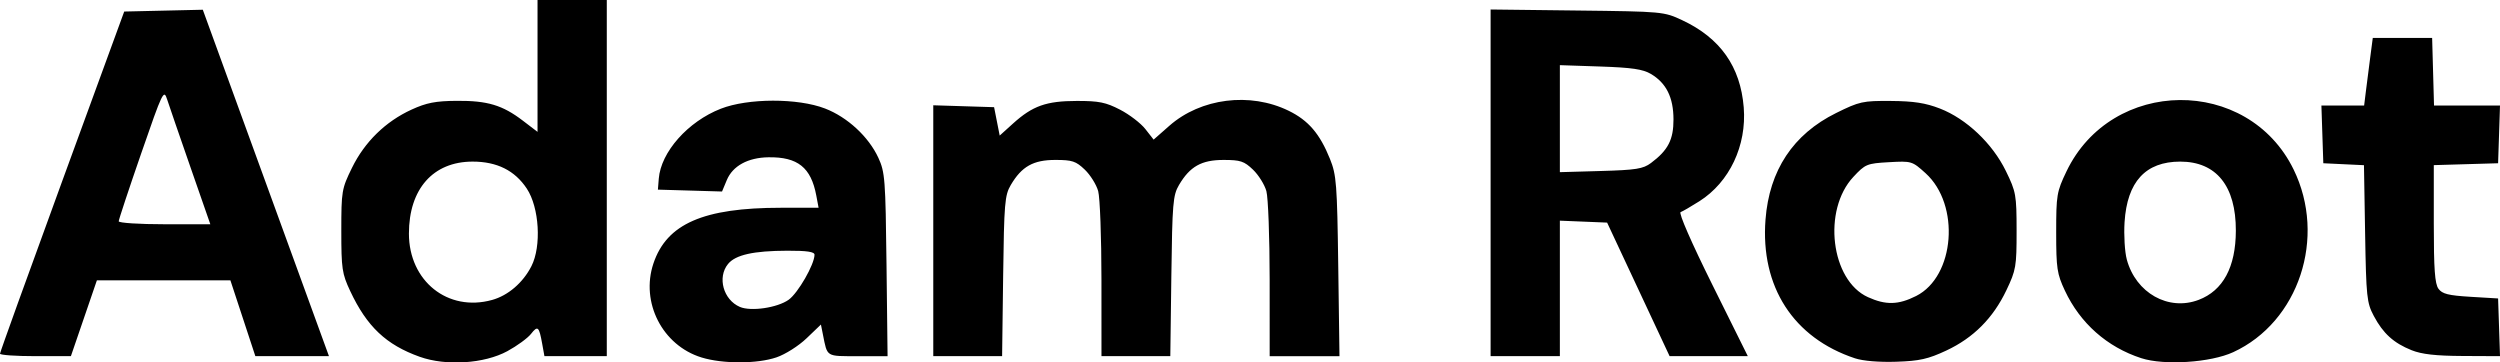
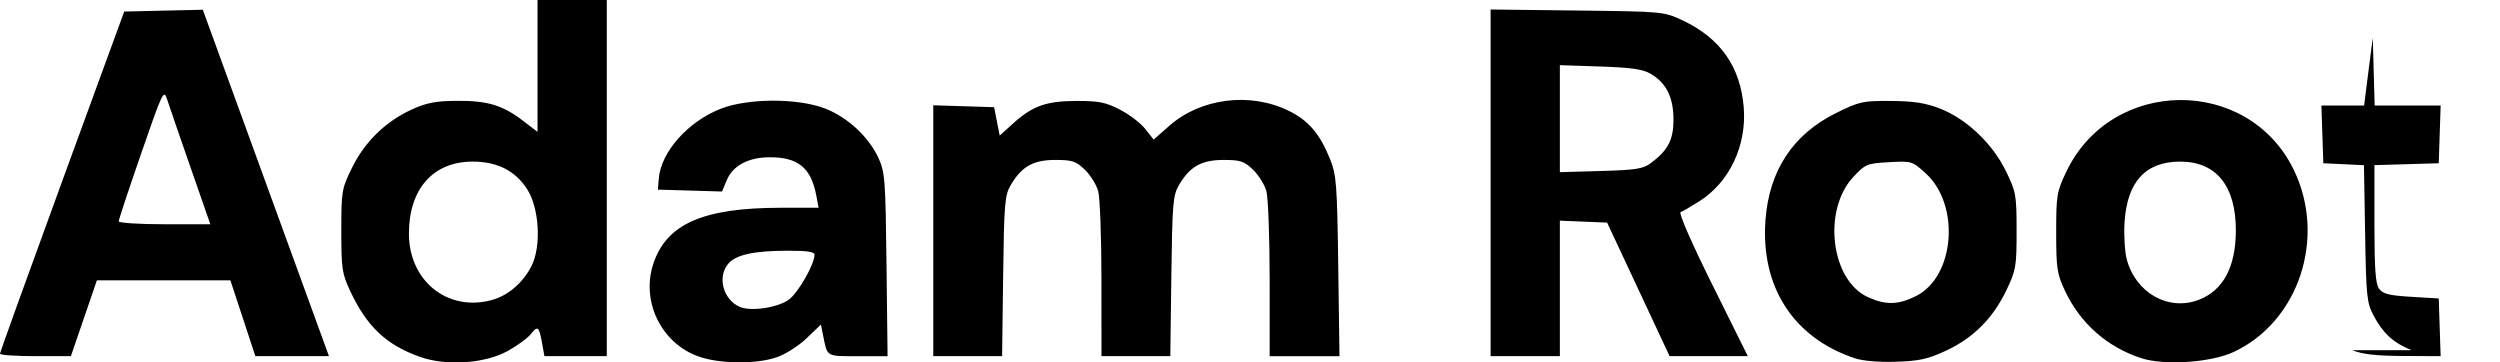
<svg xmlns="http://www.w3.org/2000/svg" xmlns:ns1="http://sodipodi.sourceforge.net/DTD/sodipodi-0.dtd" xmlns:ns2="http://www.inkscape.org/namespaces/inkscape" version="1.1" id="svg1" width="758.074" height="109.918" viewBox="0 0 758.074 109.918" ns1:docname="Screen Shot 2025-09-25 at 19.09.56.png">
  <defs id="defs1" />
  <ns1:namedview id="namedview1" pagecolor="#ffffff" bordercolor="#000000" borderopacity="0.25" ns2:showpageshadow="2" ns2:pageopacity="0.0" ns2:pagecheckerboard="0" ns2:deskcolor="#d1d1d1" />
  <g ns2:groupmode="layer" ns2:label="Image" id="g1" transform="translate(-0.16,125.298)">
-     <path style="fill:#000000" d="m 127.456,-17.101 c -10.208,-3.643 -16.055,-9.171 -21.112,-19.961 -2.468,-5.266 -2.688,-6.758 -2.688,-18.235 0,-12.06 0.114,-12.733 3.233,-19.107 3.85,-7.868 10.169,-14.044 18.075,-17.663 4.526,-2.072 7.262,-2.603 13.675,-2.654 9.318,-0.074 13.886,1.295 20.061,6.009 l 4.456,3.401 v -19.993 -19.993 h 10.5 10.5 v 54 54 h -9.455 -9.455 l -0.677,-3.75 c -0.954,-5.284 -1.335,-5.62 -3.402,-2.992 -1.006,1.279 -4.227,3.63 -7.158,5.225 -6.993,3.806 -18.594,4.555 -26.554,1.714 z m 21.919,-17.241 c 4.855,-1.348 9.365,-5.22 11.924,-10.236 3.093,-6.063 2.398,-17.793 -1.394,-23.524 -3.644,-5.506 -9.053,-8.198 -16.459,-8.192 -11.956,0.011 -19.29,8.31 -19.29,21.828 0,14.415 11.818,23.844 25.219,20.122 z m 63.511,17.438 c -11.862,-3.647 -18.543,-16.693 -14.592,-28.495 4.032,-12.042 15.142,-16.899 38.657,-16.899 h 11.428 l -0.697,-3.715 c -1.595,-8.502 -5.63,-11.725 -14.509,-11.591 -6.229,0.094 -10.828,2.611 -12.624,6.909 l -1.45,3.469 -9.722,-0.286 -9.722,-0.286 0.263,-3.314 c 0.641,-8.086 8.837,-17.331 18.819,-21.224 8.249,-3.218 23.334,-3.248 31.593,-0.063 6.804,2.624 13.218,8.551 16.173,14.945 2.01,4.349 2.173,6.487 2.473,32.406 l 0.321,27.75 h -9.003 c -9.779,0 -9.219,0.346 -10.598,-6.545 l -0.609,-3.045 -4.34,4.159 c -2.429,2.327 -6.456,4.88 -9.144,5.795 -5.865,1.998 -16.271,2.012 -22.717,0.031 z m 26.421,-17.502 c 2.83,-2.015 7.816,-10.692 7.839,-13.642 0.007,-0.902 -2.289,-1.243 -8.24,-1.226 -10.291,0.03 -15.744,1.253 -18,4.038 -3.288,4.059 -1.406,10.847 3.607,13.004 3.348,1.441 11.375,0.261 14.794,-2.174 z m 323.349,17.763 c -18.687,-6.193 -28.705,-21.718 -27.144,-42.066 1.147,-14.962 8.381,-25.878 21.418,-32.321 7.08,-3.499 8.076,-3.718 16.629,-3.653 6.901,0.052 10.486,0.607 14.845,2.298 8.025,3.113 15.917,10.587 19.989,18.933 3.087,6.326 3.248,7.223 3.256,18.155 0.008,10.801 -0.18,11.895 -3.089,18 -4.035,8.468 -9.986,14.442 -18.227,18.298 -5.511,2.579 -8.091,3.157 -15.159,3.395 -5.169,0.174 -10.09,-0.234 -12.517,-1.038 z m 18.538,-18.905 c 11.763,-5.932 13.427,-27.676 2.85,-37.232 -4.068,-3.675 -4.23,-3.724 -11.116,-3.335 -6.678,0.377 -7.156,0.575 -10.778,4.458 -9.408,10.086 -6.835,31.347 4.411,36.455 5.428,2.465 9.237,2.375 14.634,-0.346 z m 68.248,18.856 c -10.362,-3.377 -18.509,-10.586 -23.151,-20.486 -2.388,-5.093 -2.635,-6.744 -2.635,-17.62 0,-11.366 0.164,-12.344 3.108,-18.5 13.676,-28.598 55.009,-28.965 68.881,-0.612 10.072,20.585 1.592,46.239 -18.314,55.404 -6.874,3.165 -20.936,4.079 -27.889,1.813 z m 17.399,-17.672 c 7.422,-2.812 11.261,-9.941 11.293,-20.971 0.04,-13.562 -5.922,-20.965 -16.876,-20.958 -10.504,0.007 -16.091,6.091 -16.871,18.37 -0.249,3.919 0.059,9.018 0.684,11.331 2.744,10.146 12.622,15.695 21.769,12.229 z M 0.16,-18.048 c 0.002,-0.412 8.478,-23.925 18.835,-52.25 l 18.832,-51.5 11.915,-0.274 11.915,-0.274 19.127,52.524 19.127,52.524 H 88.751 77.591 l -3.785,-11.5 -3.785,-11.5 H 49.781 29.541 l -3.942,11.498 -3.942,11.498 -10.75,0.002 c -5.913,0.001 -10.748,-0.336 -10.746,-0.748 z M 57.93,-74.548 c -3.304,-9.488 -6.49,-18.742 -7.079,-20.566 -1.031,-3.194 -1.322,-2.592 -7.883,16.355 -3.747,10.819 -6.812,20.074 -6.812,20.566 0,0.492 6.251,0.895 13.891,0.895 H 63.938 Z m 225.226,19.212 v -38.038 l 9.221,0.288 9.221,0.288 0.849,4.304 0.849,4.304 4.041,-3.651 c 5.941,-5.367 10.076,-6.833 19.32,-6.849 6.732,-0.011 8.816,0.409 13.152,2.656 2.833,1.468 6.279,4.11 7.656,5.87 l 2.505,3.2 4.759,-4.189 c 9.543,-8.4 24.477,-10.282 36.187,-4.56 5.986,2.925 9.449,6.962 12.527,14.605 1.963,4.874 2.169,7.543 2.51,32.559 l 0.372,27.25 h -10.584 -10.584 l -0.006,-23.25 c -0.003,-12.787 -0.45,-24.851 -0.994,-26.807 -0.543,-1.956 -2.37,-4.881 -4.06,-6.5 -2.686,-2.573 -3.808,-2.943 -8.933,-2.943 -6.682,0 -10.192,1.976 -13.508,7.605 -1.824,3.098 -2.028,5.524 -2.314,27.645 l -0.314,24.25 h -10.436 -10.436 l -0.006,-23.25 c -0.003,-12.787 -0.45,-24.851 -0.994,-26.807 -0.543,-1.956 -2.37,-4.881 -4.06,-6.5 -2.686,-2.573 -3.808,-2.943 -8.933,-2.943 -6.682,0 -10.192,1.976 -13.508,7.605 -1.824,3.098 -2.028,5.524 -2.314,27.645 l -0.314,24.25 h -10.436 -10.436 z m 169,-14.523 v -52.561 l 26.25,0.311 c 25.964,0.307 26.311,0.339 31.87,2.946 11.532,5.407 17.646,14.08 18.638,26.437 0.928,11.562 -4.311,22.652 -13.435,28.438 -2.527,1.603 -5.096,3.093 -5.709,3.312 -0.657,0.235 3.296,9.279 9.633,22.038 l 10.747,21.64 h -11.858 -11.858 l -9.475,-20.25 -9.475,-20.25 -7.164,-0.294 -7.164,-0.294 v 20.544 20.544 h -10.5 -10.5 z m 48.616,-6.001 c 5.2,-3.884 6.852,-7.081 6.839,-13.239 -0.015,-6.651 -2.181,-11.013 -6.84,-13.773 -2.436,-1.443 -5.782,-1.934 -15.364,-2.256 l -12.25,-0.412 v 16.224 16.224 l 12.427,-0.353 c 10.653,-0.302 12.822,-0.647 15.188,-2.415 z m 230.659,56.757 c -5.46,-2.191 -8.643,-5.078 -11.469,-10.402 -2.12,-3.994 -2.304,-5.738 -2.629,-24.998 l -0.35,-20.705 -6.163,-0.295 -6.163,-0.295 -0.289,-8.75 -0.289,-8.75 h 6.478 6.478 l 0.524,-4.25 c 0.288,-2.337 0.878,-6.95 1.311,-10.25 l 0.787,-6 h 9 9 l 0.285,10.25 0.285,10.25 h 10.004 10.004 l -0.289,8.75 -0.289,8.75 -9.75,0.286 -9.75,0.286 v 17.773 c 0,13.753 0.32,18.212 1.417,19.714 1.144,1.568 3.017,2.037 9.75,2.441 l 8.333,0.5 0.289,8.75 0.289,8.75 -11.289,-0.054 c -8.182,-0.039 -12.452,-0.521 -15.514,-1.75 z" id="path1" />
+     <path style="fill:#000000" d="m 127.456,-17.101 c -10.208,-3.643 -16.055,-9.171 -21.112,-19.961 -2.468,-5.266 -2.688,-6.758 -2.688,-18.235 0,-12.06 0.114,-12.733 3.233,-19.107 3.85,-7.868 10.169,-14.044 18.075,-17.663 4.526,-2.072 7.262,-2.603 13.675,-2.654 9.318,-0.074 13.886,1.295 20.061,6.009 l 4.456,3.401 v -19.993 -19.993 h 10.5 10.5 v 54 54 h -9.455 -9.455 l -0.677,-3.75 c -0.954,-5.284 -1.335,-5.62 -3.402,-2.992 -1.006,1.279 -4.227,3.63 -7.158,5.225 -6.993,3.806 -18.594,4.555 -26.554,1.714 z m 21.919,-17.241 c 4.855,-1.348 9.365,-5.22 11.924,-10.236 3.093,-6.063 2.398,-17.793 -1.394,-23.524 -3.644,-5.506 -9.053,-8.198 -16.459,-8.192 -11.956,0.011 -19.29,8.31 -19.29,21.828 0,14.415 11.818,23.844 25.219,20.122 z m 63.511,17.438 c -11.862,-3.647 -18.543,-16.693 -14.592,-28.495 4.032,-12.042 15.142,-16.899 38.657,-16.899 h 11.428 l -0.697,-3.715 c -1.595,-8.502 -5.63,-11.725 -14.509,-11.591 -6.229,0.094 -10.828,2.611 -12.624,6.909 l -1.45,3.469 -9.722,-0.286 -9.722,-0.286 0.263,-3.314 c 0.641,-8.086 8.837,-17.331 18.819,-21.224 8.249,-3.218 23.334,-3.248 31.593,-0.063 6.804,2.624 13.218,8.551 16.173,14.945 2.01,4.349 2.173,6.487 2.473,32.406 l 0.321,27.75 h -9.003 c -9.779,0 -9.219,0.346 -10.598,-6.545 l -0.609,-3.045 -4.34,4.159 c -2.429,2.327 -6.456,4.88 -9.144,5.795 -5.865,1.998 -16.271,2.012 -22.717,0.031 z m 26.421,-17.502 c 2.83,-2.015 7.816,-10.692 7.839,-13.642 0.007,-0.902 -2.289,-1.243 -8.24,-1.226 -10.291,0.03 -15.744,1.253 -18,4.038 -3.288,4.059 -1.406,10.847 3.607,13.004 3.348,1.441 11.375,0.261 14.794,-2.174 z m 323.349,17.763 c -18.687,-6.193 -28.705,-21.718 -27.144,-42.066 1.147,-14.962 8.381,-25.878 21.418,-32.321 7.08,-3.499 8.076,-3.718 16.629,-3.653 6.901,0.052 10.486,0.607 14.845,2.298 8.025,3.113 15.917,10.587 19.989,18.933 3.087,6.326 3.248,7.223 3.256,18.155 0.008,10.801 -0.18,11.895 -3.089,18 -4.035,8.468 -9.986,14.442 -18.227,18.298 -5.511,2.579 -8.091,3.157 -15.159,3.395 -5.169,0.174 -10.09,-0.234 -12.517,-1.038 z m 18.538,-18.905 c 11.763,-5.932 13.427,-27.676 2.85,-37.232 -4.068,-3.675 -4.23,-3.724 -11.116,-3.335 -6.678,0.377 -7.156,0.575 -10.778,4.458 -9.408,10.086 -6.835,31.347 4.411,36.455 5.428,2.465 9.237,2.375 14.634,-0.346 z m 68.248,18.856 c -10.362,-3.377 -18.509,-10.586 -23.151,-20.486 -2.388,-5.093 -2.635,-6.744 -2.635,-17.62 0,-11.366 0.164,-12.344 3.108,-18.5 13.676,-28.598 55.009,-28.965 68.881,-0.612 10.072,20.585 1.592,46.239 -18.314,55.404 -6.874,3.165 -20.936,4.079 -27.889,1.813 z m 17.399,-17.672 c 7.422,-2.812 11.261,-9.941 11.293,-20.971 0.04,-13.562 -5.922,-20.965 -16.876,-20.958 -10.504,0.007 -16.091,6.091 -16.871,18.37 -0.249,3.919 0.059,9.018 0.684,11.331 2.744,10.146 12.622,15.695 21.769,12.229 z M 0.16,-18.048 c 0.002,-0.412 8.478,-23.925 18.835,-52.25 l 18.832,-51.5 11.915,-0.274 11.915,-0.274 19.127,52.524 19.127,52.524 H 88.751 77.591 l -3.785,-11.5 -3.785,-11.5 H 49.781 29.541 l -3.942,11.498 -3.942,11.498 -10.75,0.002 c -5.913,0.001 -10.748,-0.336 -10.746,-0.748 z M 57.93,-74.548 c -3.304,-9.488 -6.49,-18.742 -7.079,-20.566 -1.031,-3.194 -1.322,-2.592 -7.883,16.355 -3.747,10.819 -6.812,20.074 -6.812,20.566 0,0.492 6.251,0.895 13.891,0.895 H 63.938 Z m 225.226,19.212 v -38.038 l 9.221,0.288 9.221,0.288 0.849,4.304 0.849,4.304 4.041,-3.651 c 5.941,-5.367 10.076,-6.833 19.32,-6.849 6.732,-0.011 8.816,0.409 13.152,2.656 2.833,1.468 6.279,4.11 7.656,5.87 l 2.505,3.2 4.759,-4.189 c 9.543,-8.4 24.477,-10.282 36.187,-4.56 5.986,2.925 9.449,6.962 12.527,14.605 1.963,4.874 2.169,7.543 2.51,32.559 l 0.372,27.25 h -10.584 -10.584 l -0.006,-23.25 c -0.003,-12.787 -0.45,-24.851 -0.994,-26.807 -0.543,-1.956 -2.37,-4.881 -4.06,-6.5 -2.686,-2.573 -3.808,-2.943 -8.933,-2.943 -6.682,0 -10.192,1.976 -13.508,7.605 -1.824,3.098 -2.028,5.524 -2.314,27.645 l -0.314,24.25 h -10.436 -10.436 l -0.006,-23.25 c -0.003,-12.787 -0.45,-24.851 -0.994,-26.807 -0.543,-1.956 -2.37,-4.881 -4.06,-6.5 -2.686,-2.573 -3.808,-2.943 -8.933,-2.943 -6.682,0 -10.192,1.976 -13.508,7.605 -1.824,3.098 -2.028,5.524 -2.314,27.645 l -0.314,24.25 h -10.436 -10.436 z m 169,-14.523 v -52.561 l 26.25,0.311 c 25.964,0.307 26.311,0.339 31.87,2.946 11.532,5.407 17.646,14.08 18.638,26.437 0.928,11.562 -4.311,22.652 -13.435,28.438 -2.527,1.603 -5.096,3.093 -5.709,3.312 -0.657,0.235 3.296,9.279 9.633,22.038 l 10.747,21.64 h -11.858 -11.858 l -9.475,-20.25 -9.475,-20.25 -7.164,-0.294 -7.164,-0.294 v 20.544 20.544 h -10.5 -10.5 z m 48.616,-6.001 c 5.2,-3.884 6.852,-7.081 6.839,-13.239 -0.015,-6.651 -2.181,-11.013 -6.84,-13.773 -2.436,-1.443 -5.782,-1.934 -15.364,-2.256 l -12.25,-0.412 v 16.224 16.224 l 12.427,-0.353 c 10.653,-0.302 12.822,-0.647 15.188,-2.415 z m 230.659,56.757 c -5.46,-2.191 -8.643,-5.078 -11.469,-10.402 -2.12,-3.994 -2.304,-5.738 -2.629,-24.998 l -0.35,-20.705 -6.163,-0.295 -6.163,-0.295 -0.289,-8.75 -0.289,-8.75 h 6.478 6.478 l 0.524,-4.25 c 0.288,-2.337 0.878,-6.95 1.311,-10.25 l 0.787,-6 l 0.285,10.25 0.285,10.25 h 10.004 10.004 l -0.289,8.75 -0.289,8.75 -9.75,0.286 -9.75,0.286 v 17.773 c 0,13.753 0.32,18.212 1.417,19.714 1.144,1.568 3.017,2.037 9.75,2.441 l 8.333,0.5 0.289,8.75 0.289,8.75 -11.289,-0.054 c -8.182,-0.039 -12.452,-0.521 -15.514,-1.75 z" id="path1" />
  </g>
</svg>